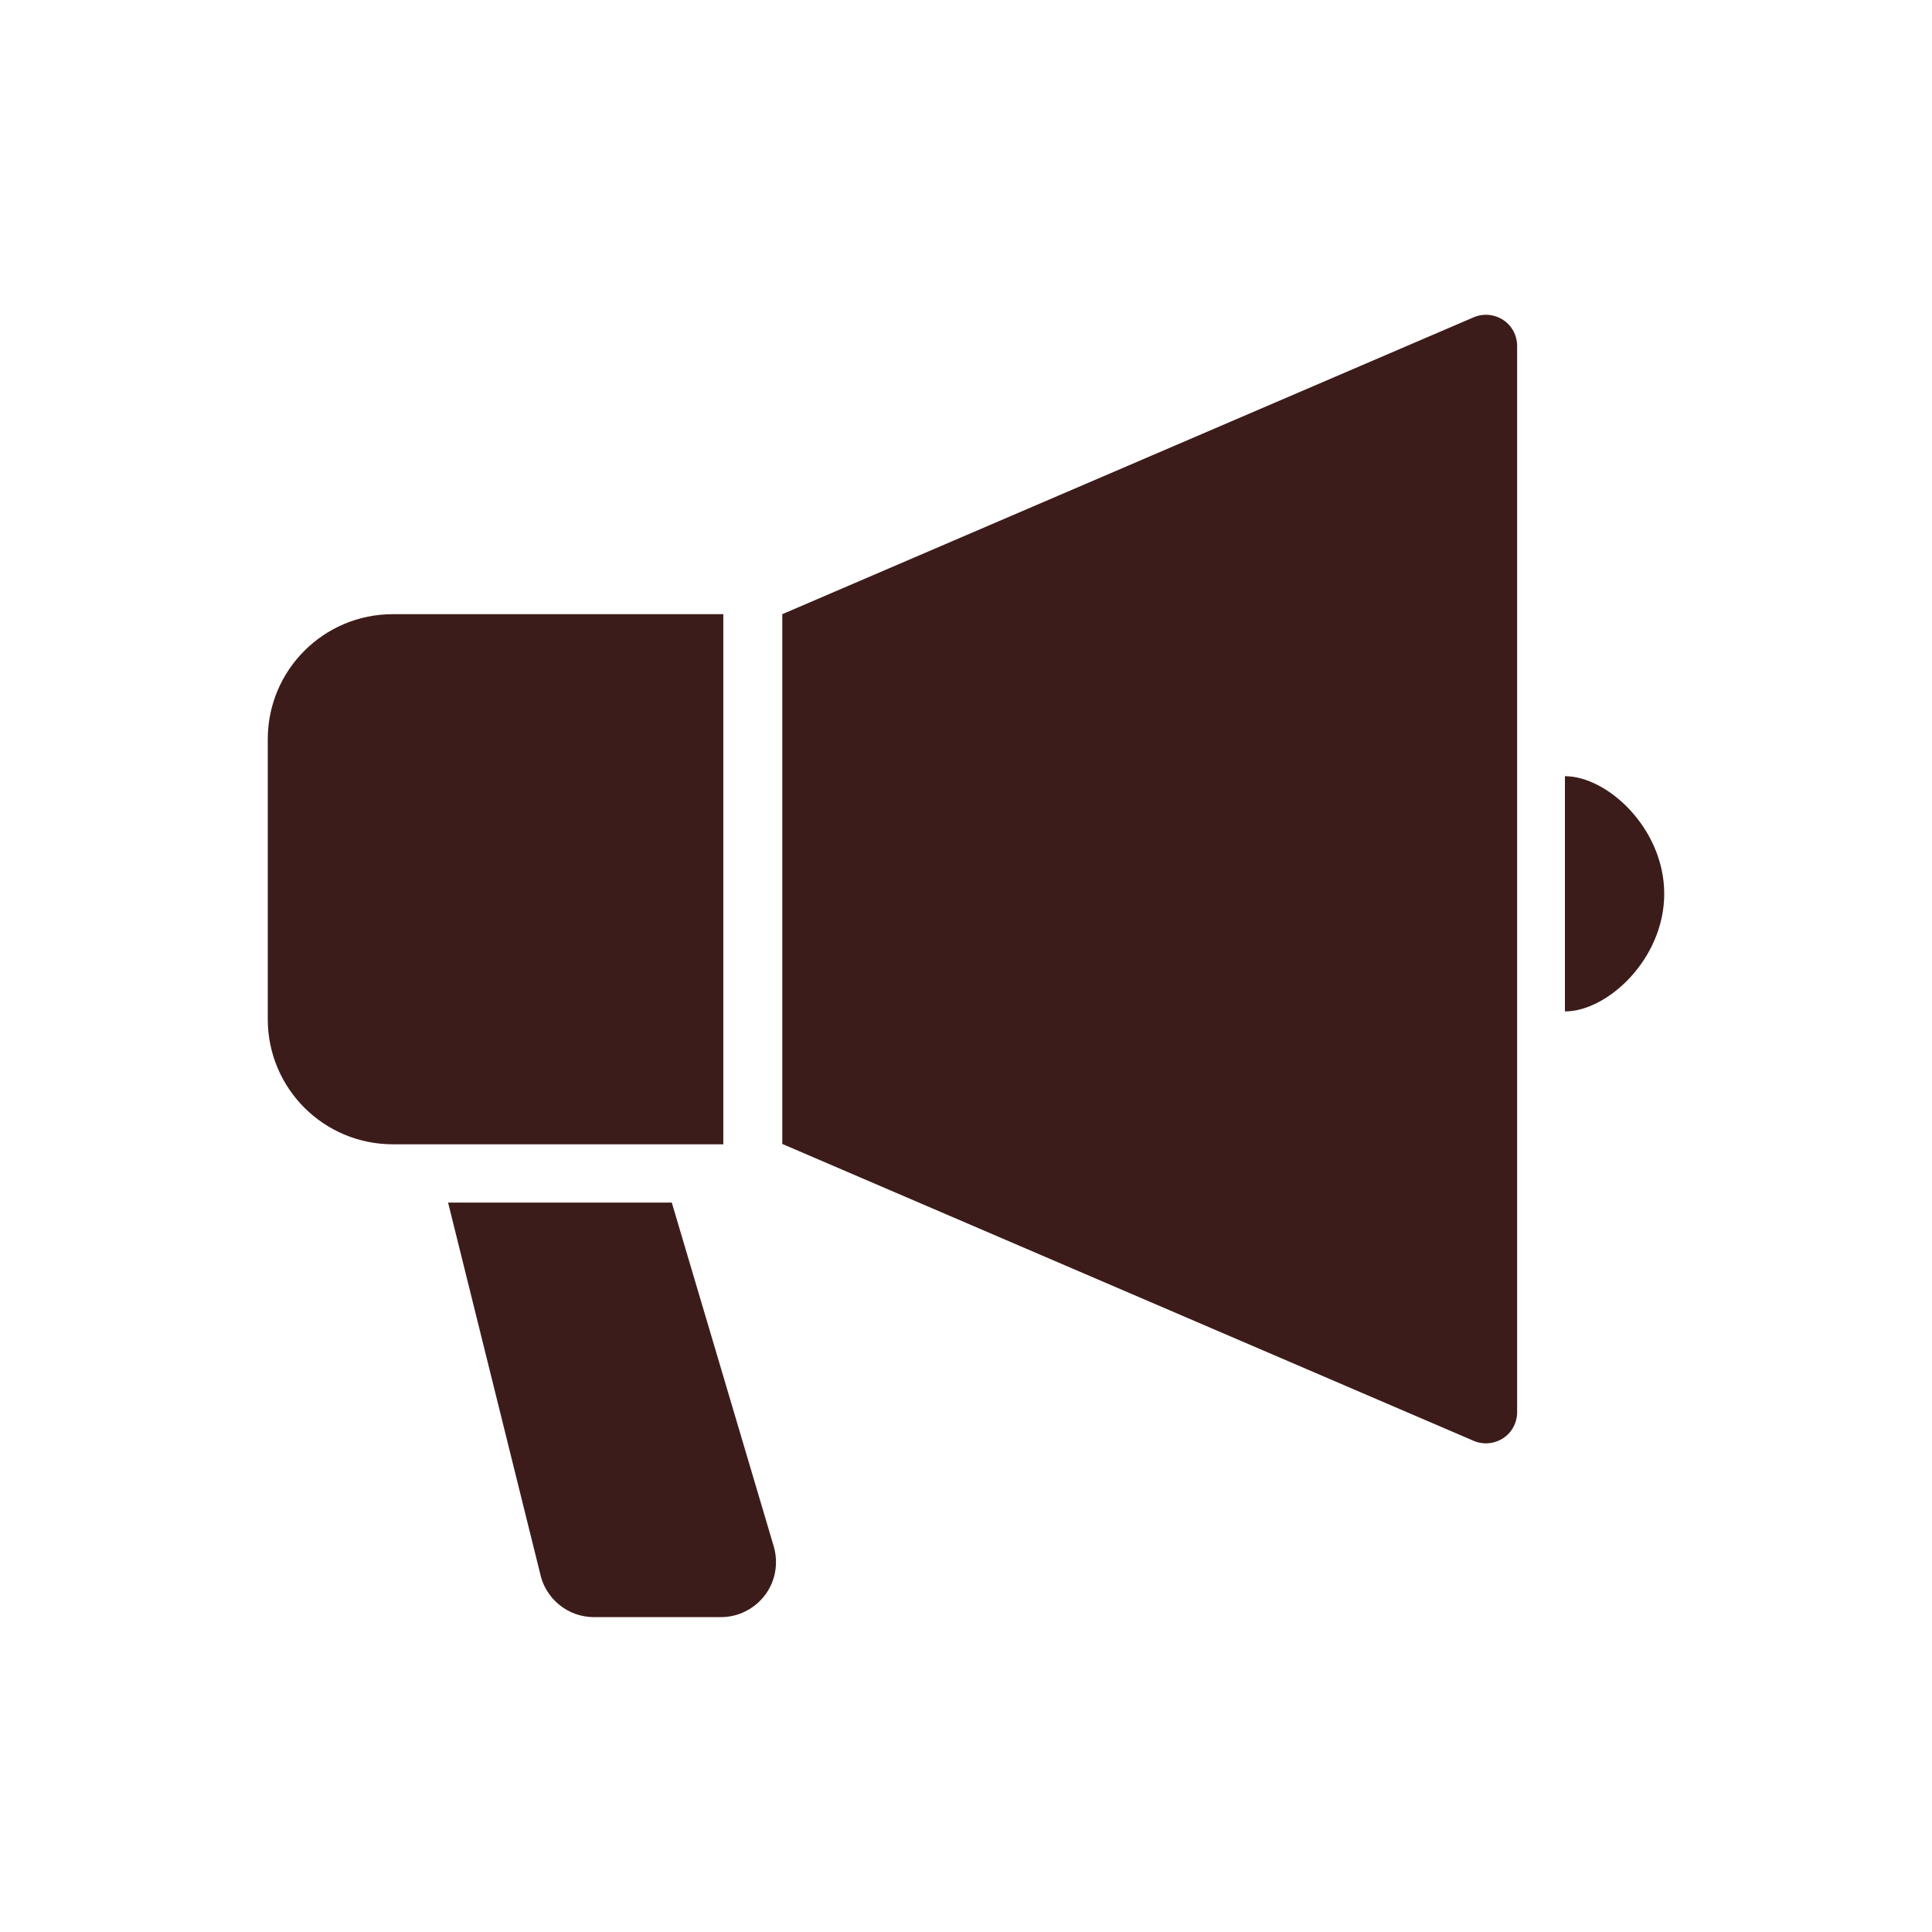
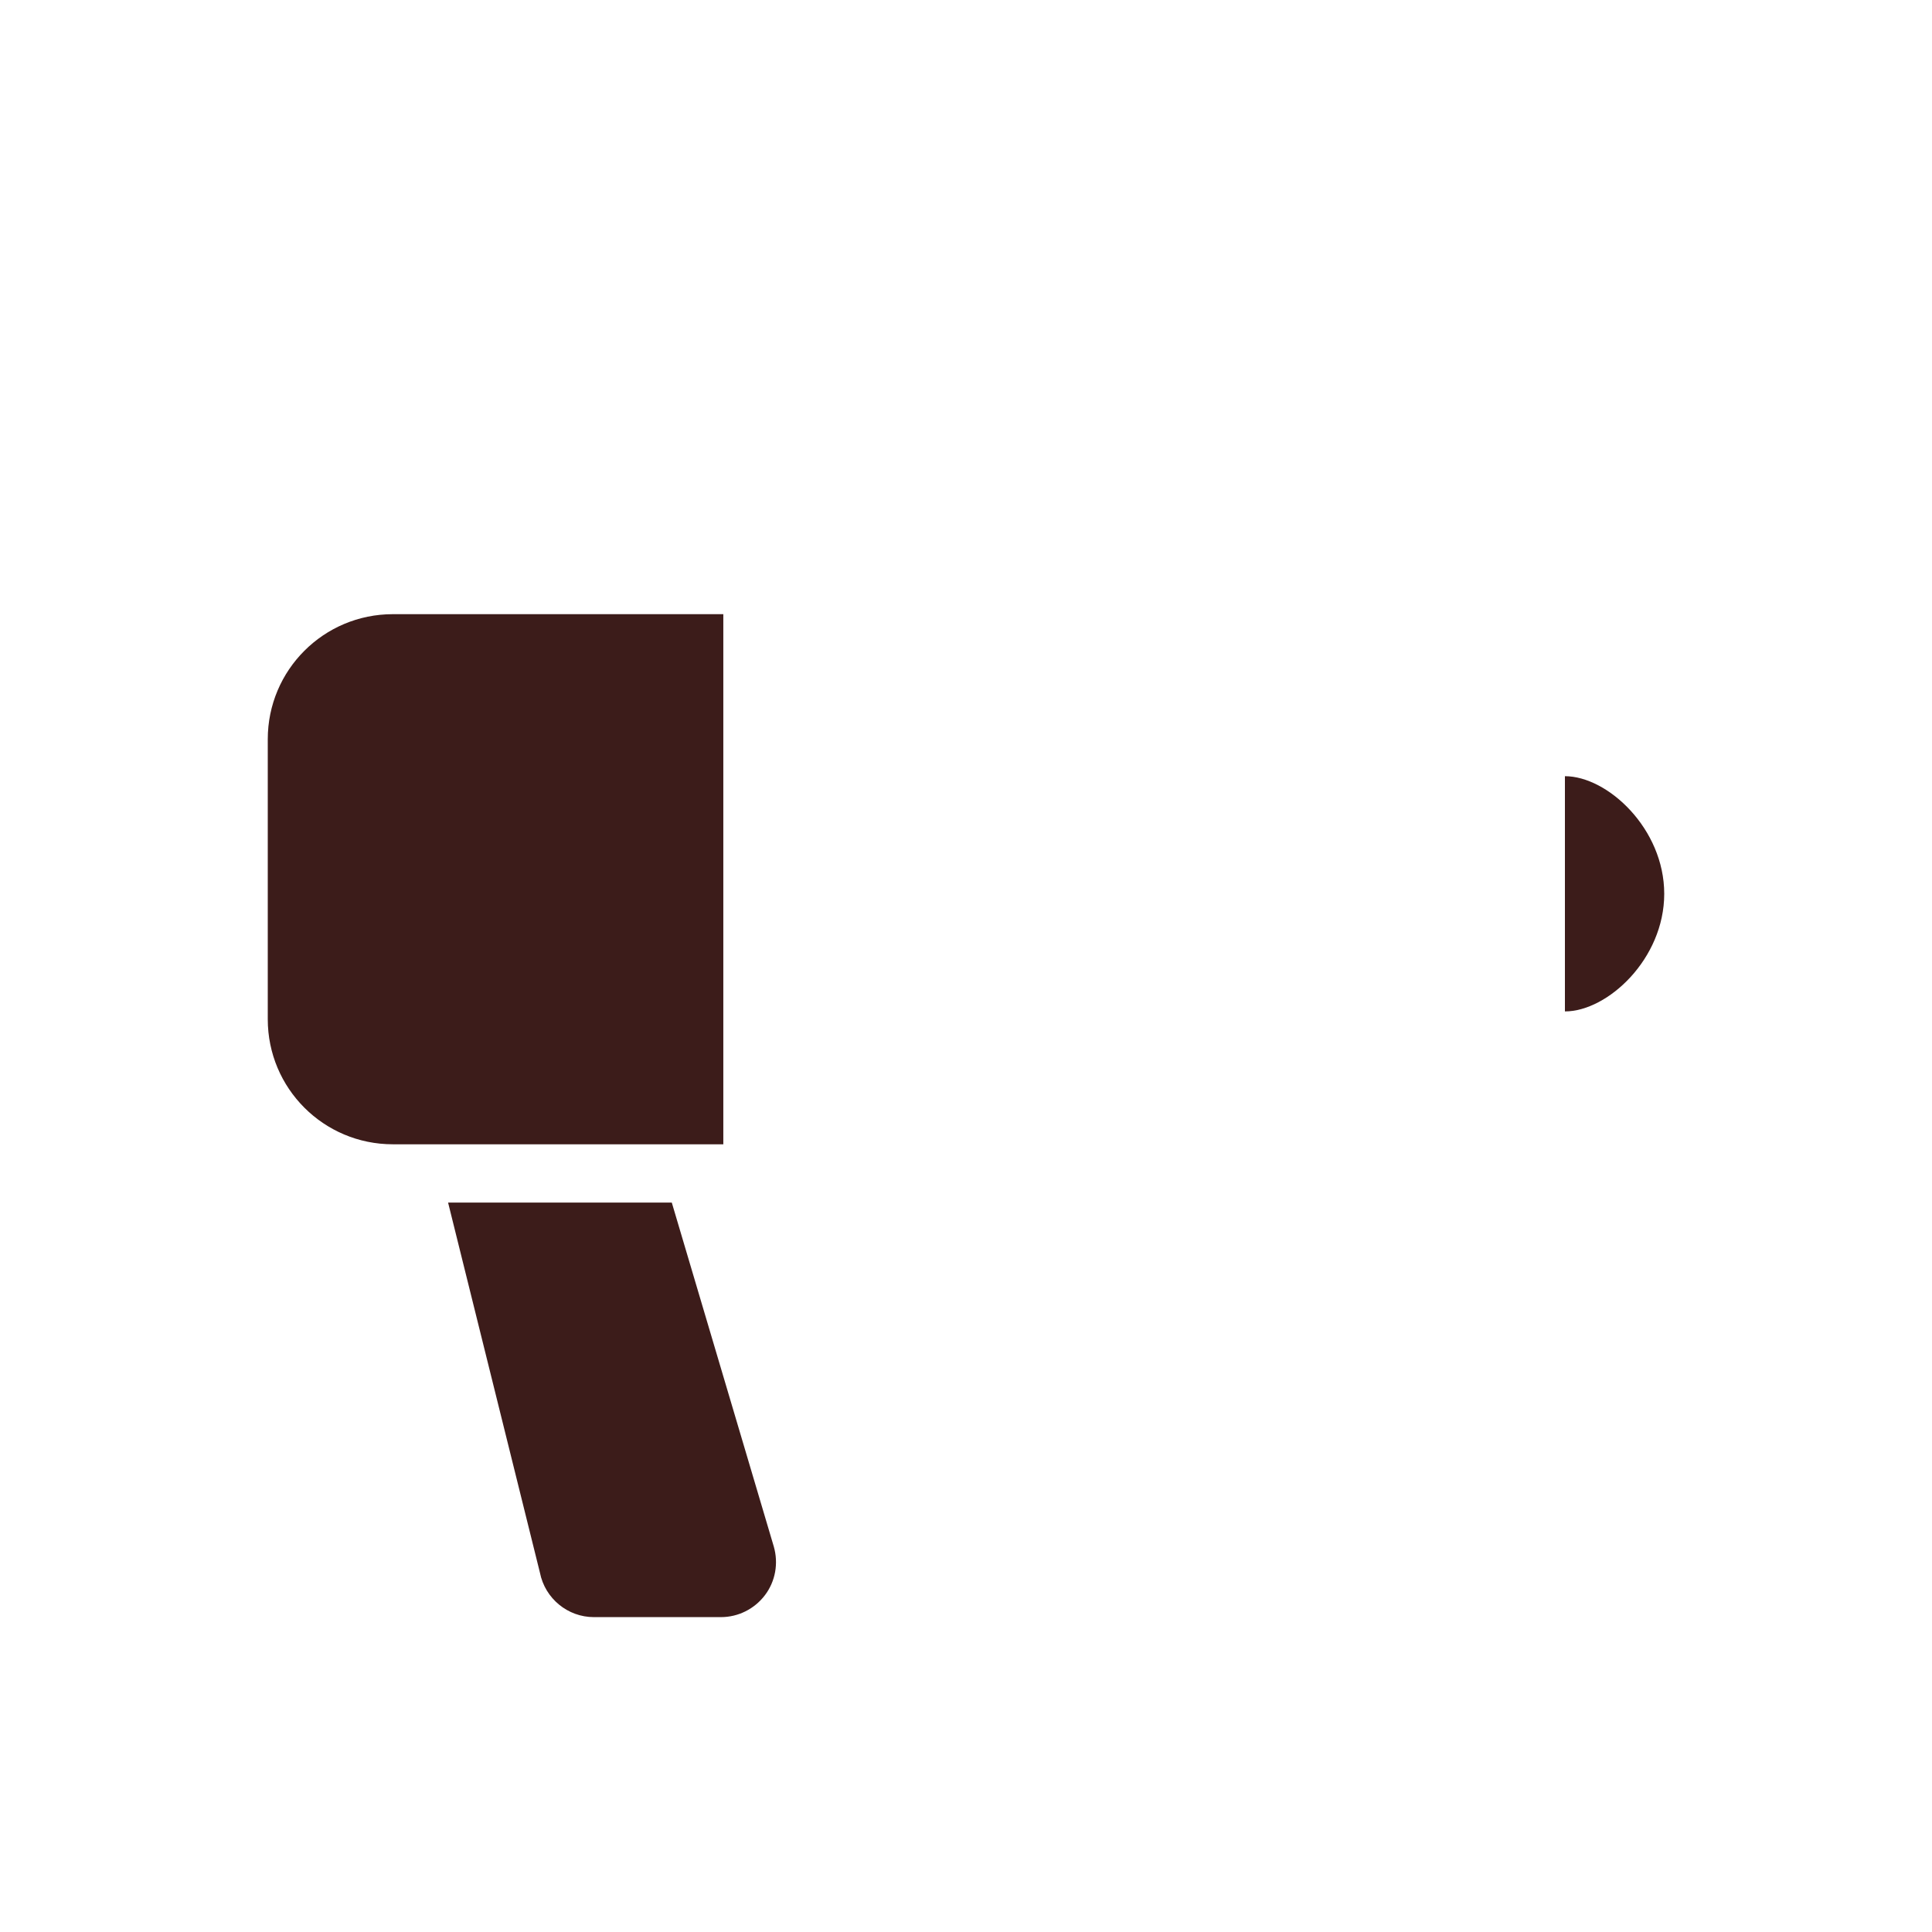
<svg xmlns="http://www.w3.org/2000/svg" id="_レイヤー_2" data-name="レイヤー 2" viewBox="0 0 57 57">
  <defs>
    <style>
      .cls-1 {
        fill: #3c1c1a;
      }

      .cls-2 {
        fill: none;
        opacity: .5;
      }
    </style>
  </defs>
  <g id="_レイヤー_1-2" data-name="レイヤー 1">
    <g>
      <g>
-         <path class="cls-1" d="M44.35,9.44c-.26-.17-.59-.2-.87-.08l-20.4,8.76v15.63s20.4,8.76,20.4,8.76c.28.12.61.09.87-.08s.41-.46.41-.77V10.21c0-.31-.15-.6-.41-.77Z" />
        <path class="cls-1" d="M21.34,18.12h-9.75c-2.04,0-3.69,1.65-3.69,3.69v8.26c0,2.04,1.65,3.69,3.69,3.69h9.75v-15.63Z" />
        <path class="cls-1" d="M46.17,22.9v6.94c1.26,0,2.93-1.55,2.93-3.47s-1.67-3.47-2.93-3.47Z" />
        <path class="cls-1" d="M19.81,35.48h-6.59l2.71,10.92c.15.76.82,1.31,1.59,1.31h3.75c.51,0,.99-.24,1.3-.65.31-.41.4-.94.26-1.43l-3.01-10.15Z" />
      </g>
      <rect class="cls-2" width="57" height="57" />
    </g>
  </g>
</svg>